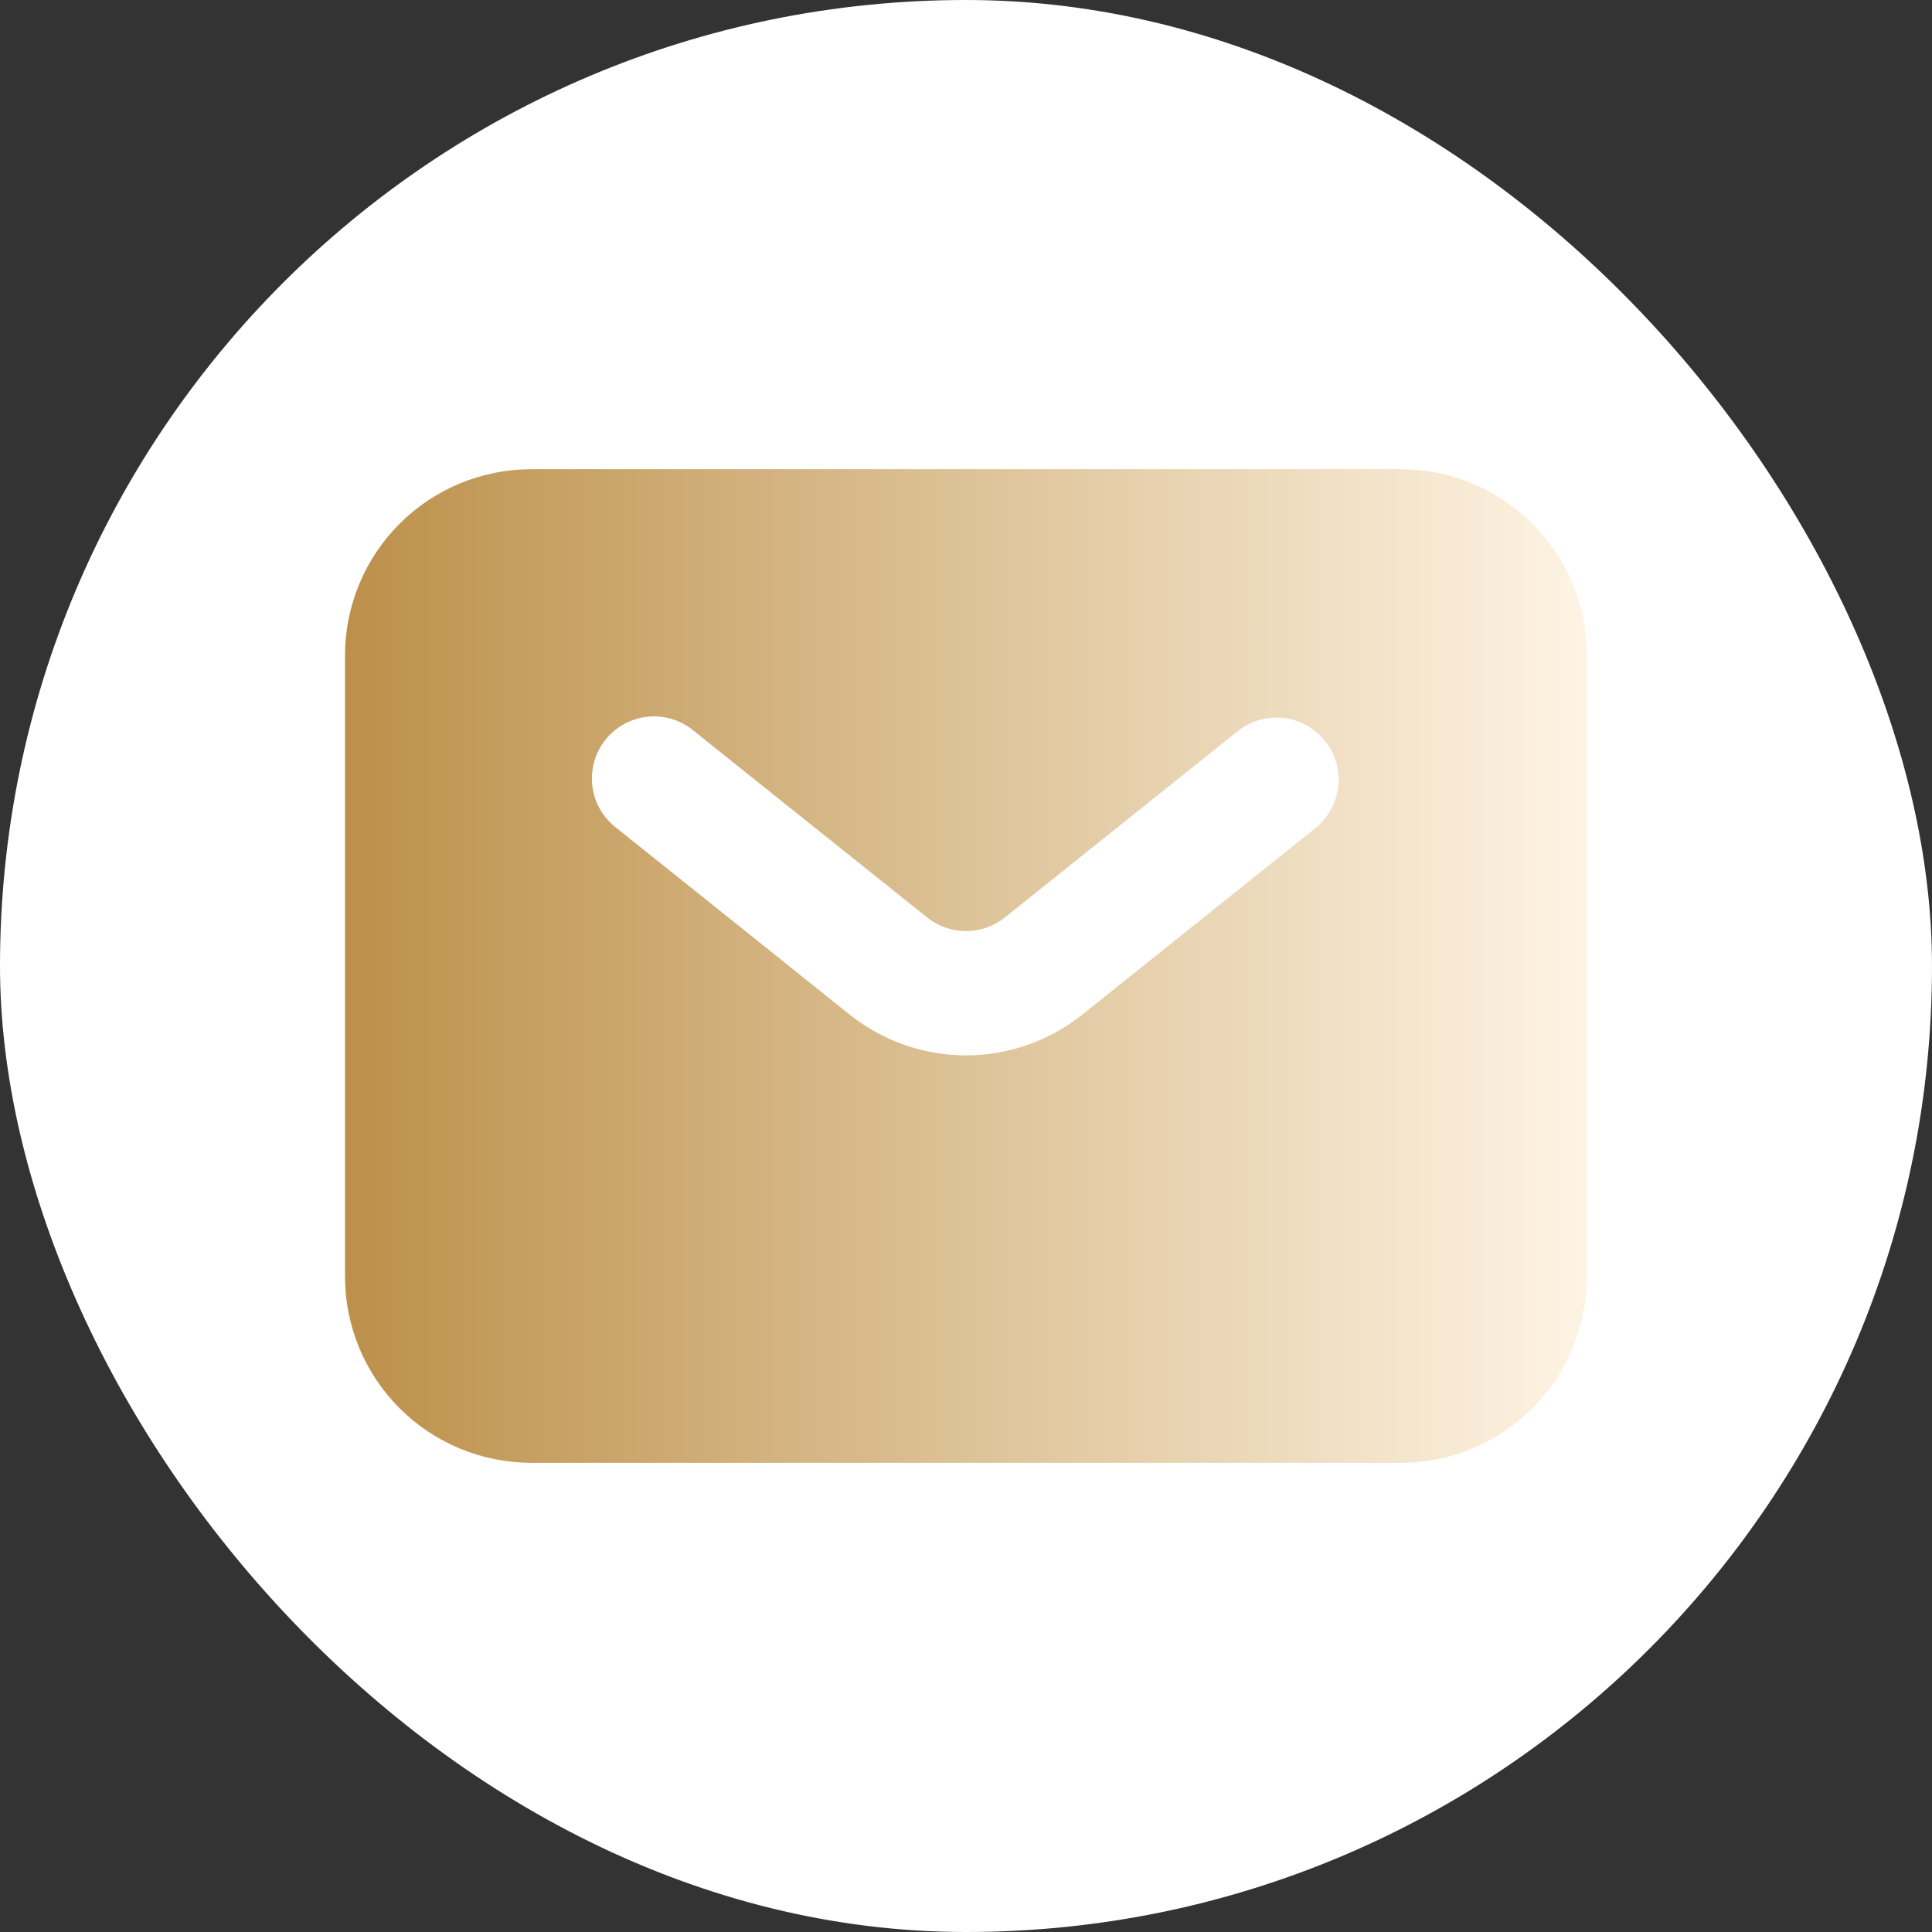
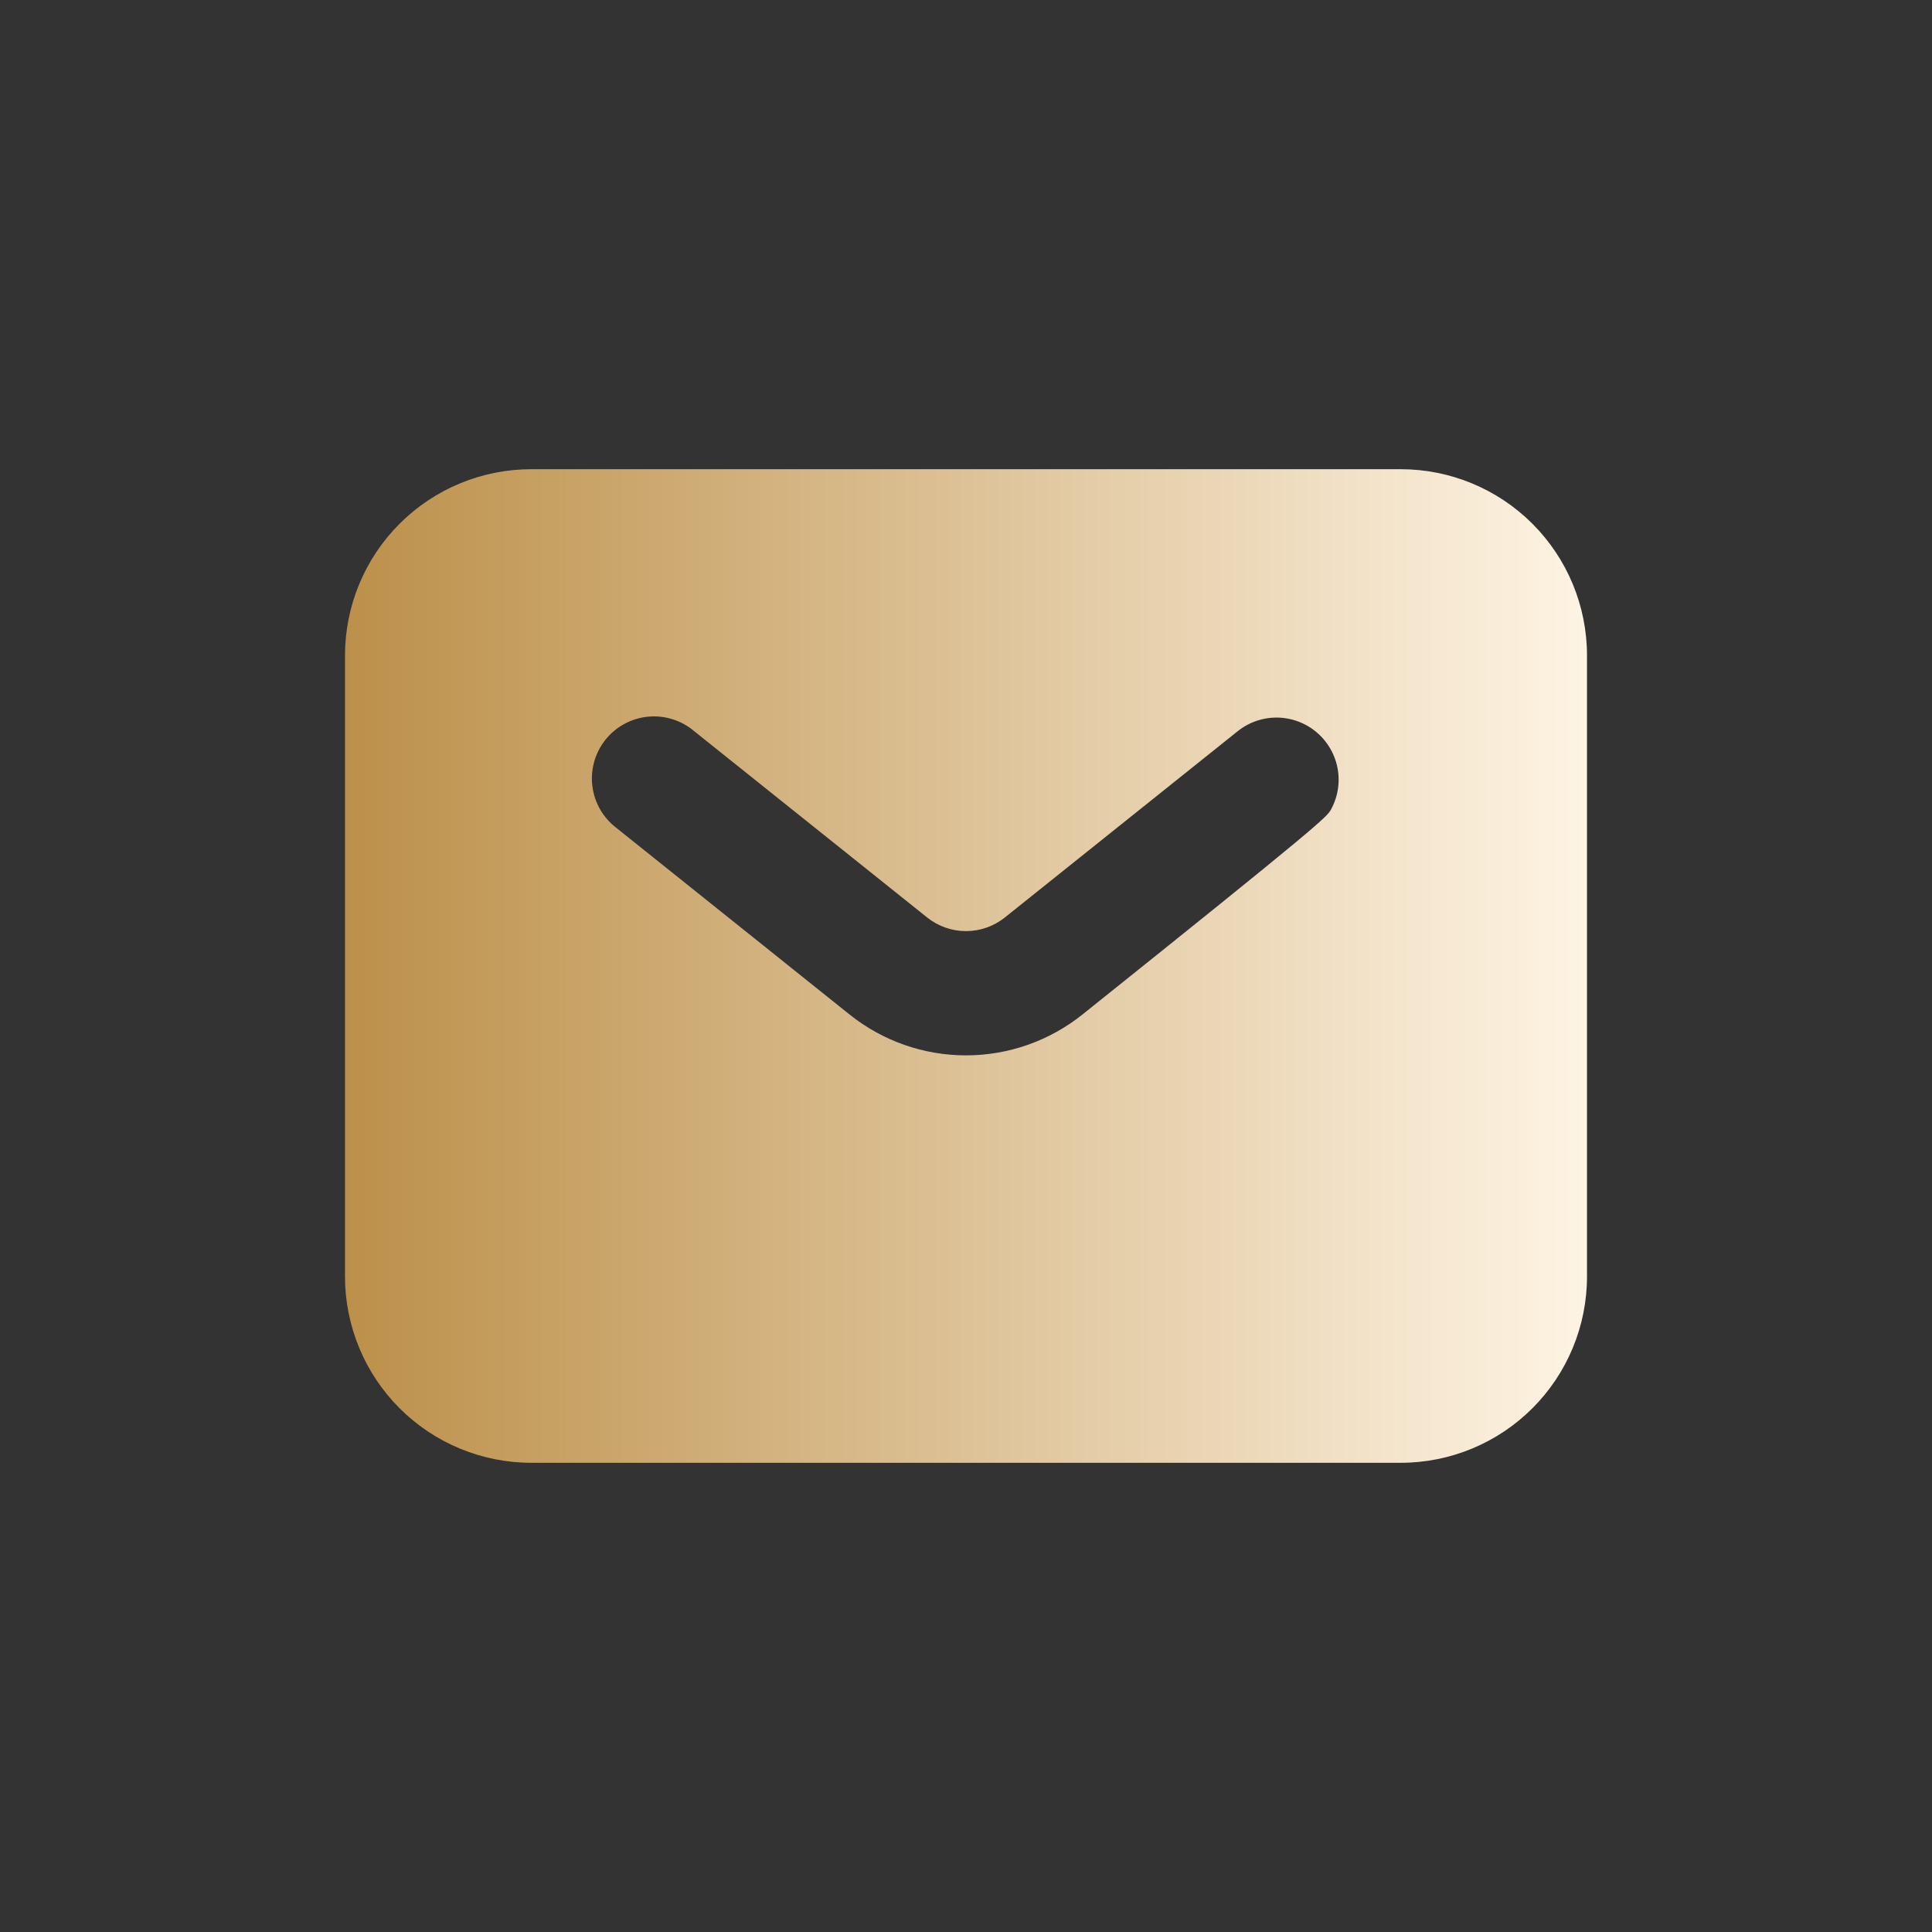
<svg xmlns="http://www.w3.org/2000/svg" width="70" height="70" viewBox="0 0 70 70" fill="none">
  <rect x="0" y="0" width="70" height="70" fill="#333333" stroke="none" />
-   <rect width="70" height="70" rx="35" fill="white" />
-   <path fill-rule="evenodd" clip-rule="evenodd" d="M19.25 53C17.46 53 15.743 52.289 14.477 51.023C13.211 49.757 12.5 48.04 12.5 46.25V23.75C12.5 21.96 13.211 20.243 14.477 18.977C15.743 17.711 17.46 17 19.25 17H50.75C52.54 17 54.257 17.711 55.523 18.977C56.789 20.243 57.5 21.96 57.5 23.75V46.25C57.5 48.04 56.789 49.757 55.523 51.023C54.257 52.289 52.54 53 50.75 53H19.25ZM25.156 26.495C24.927 26.299 24.661 26.152 24.373 26.061C24.086 25.97 23.783 25.938 23.483 25.966C23.183 25.994 22.892 26.083 22.627 26.226C22.362 26.369 22.128 26.564 21.939 26.799C21.751 27.034 21.612 27.305 21.53 27.595C21.448 27.885 21.425 28.189 21.463 28.488C21.501 28.787 21.598 29.075 21.749 29.336C21.901 29.596 22.103 29.824 22.344 30.005L30.781 36.757C31.978 37.716 33.466 38.238 35 38.238C36.534 38.238 38.022 37.716 39.219 36.757L47.656 30.007C47.887 29.823 48.079 29.594 48.222 29.335C48.364 29.076 48.454 28.792 48.487 28.498C48.52 28.204 48.494 27.907 48.412 27.623C48.329 27.339 48.192 27.075 48.007 26.844C47.823 26.613 47.594 26.421 47.335 26.278C47.076 26.136 46.792 26.046 46.498 26.013C46.204 25.98 45.907 26.006 45.623 26.088C45.339 26.171 45.075 26.308 44.844 26.493L36.406 33.243C36.007 33.562 35.511 33.736 35 33.736C34.489 33.736 33.993 33.562 33.594 33.243L25.156 26.495Z" fill="url(#paint0_linear_535_311)" />
+   <path fill-rule="evenodd" clip-rule="evenodd" d="M19.25 53C17.46 53 15.743 52.289 14.477 51.023C13.211 49.757 12.5 48.04 12.5 46.25V23.75C12.5 21.96 13.211 20.243 14.477 18.977C15.743 17.711 17.46 17 19.25 17H50.75C52.54 17 54.257 17.711 55.523 18.977C56.789 20.243 57.5 21.96 57.5 23.75V46.25C57.5 48.04 56.789 49.757 55.523 51.023C54.257 52.289 52.54 53 50.75 53H19.25ZM25.156 26.495C24.927 26.299 24.661 26.152 24.373 26.061C24.086 25.97 23.783 25.938 23.483 25.966C23.183 25.994 22.892 26.083 22.627 26.226C22.362 26.369 22.128 26.564 21.939 26.799C21.751 27.034 21.612 27.305 21.53 27.595C21.448 27.885 21.425 28.189 21.463 28.488C21.501 28.787 21.598 29.075 21.749 29.336C21.901 29.596 22.103 29.824 22.344 30.005L30.781 36.757C31.978 37.716 33.466 38.238 35 38.238C36.534 38.238 38.022 37.716 39.219 36.757C47.887 29.823 48.079 29.594 48.222 29.335C48.364 29.076 48.454 28.792 48.487 28.498C48.52 28.204 48.494 27.907 48.412 27.623C48.329 27.339 48.192 27.075 48.007 26.844C47.823 26.613 47.594 26.421 47.335 26.278C47.076 26.136 46.792 26.046 46.498 26.013C46.204 25.98 45.907 26.006 45.623 26.088C45.339 26.171 45.075 26.308 44.844 26.493L36.406 33.243C36.007 33.562 35.511 33.736 35 33.736C34.489 33.736 33.993 33.562 33.594 33.243L25.156 26.495Z" fill="url(#paint0_linear_535_311)" />
  <defs>
    <linearGradient id="paint0_linear_535_311" x1="12.5" y1="35" x2="57.5" y2="35" gradientUnits="userSpaceOnUse">
      <stop stop-color="#BC904A" />
      <stop offset="1" stop-color="#FEF4E4" />
    </linearGradient>
  </defs>
</svg>